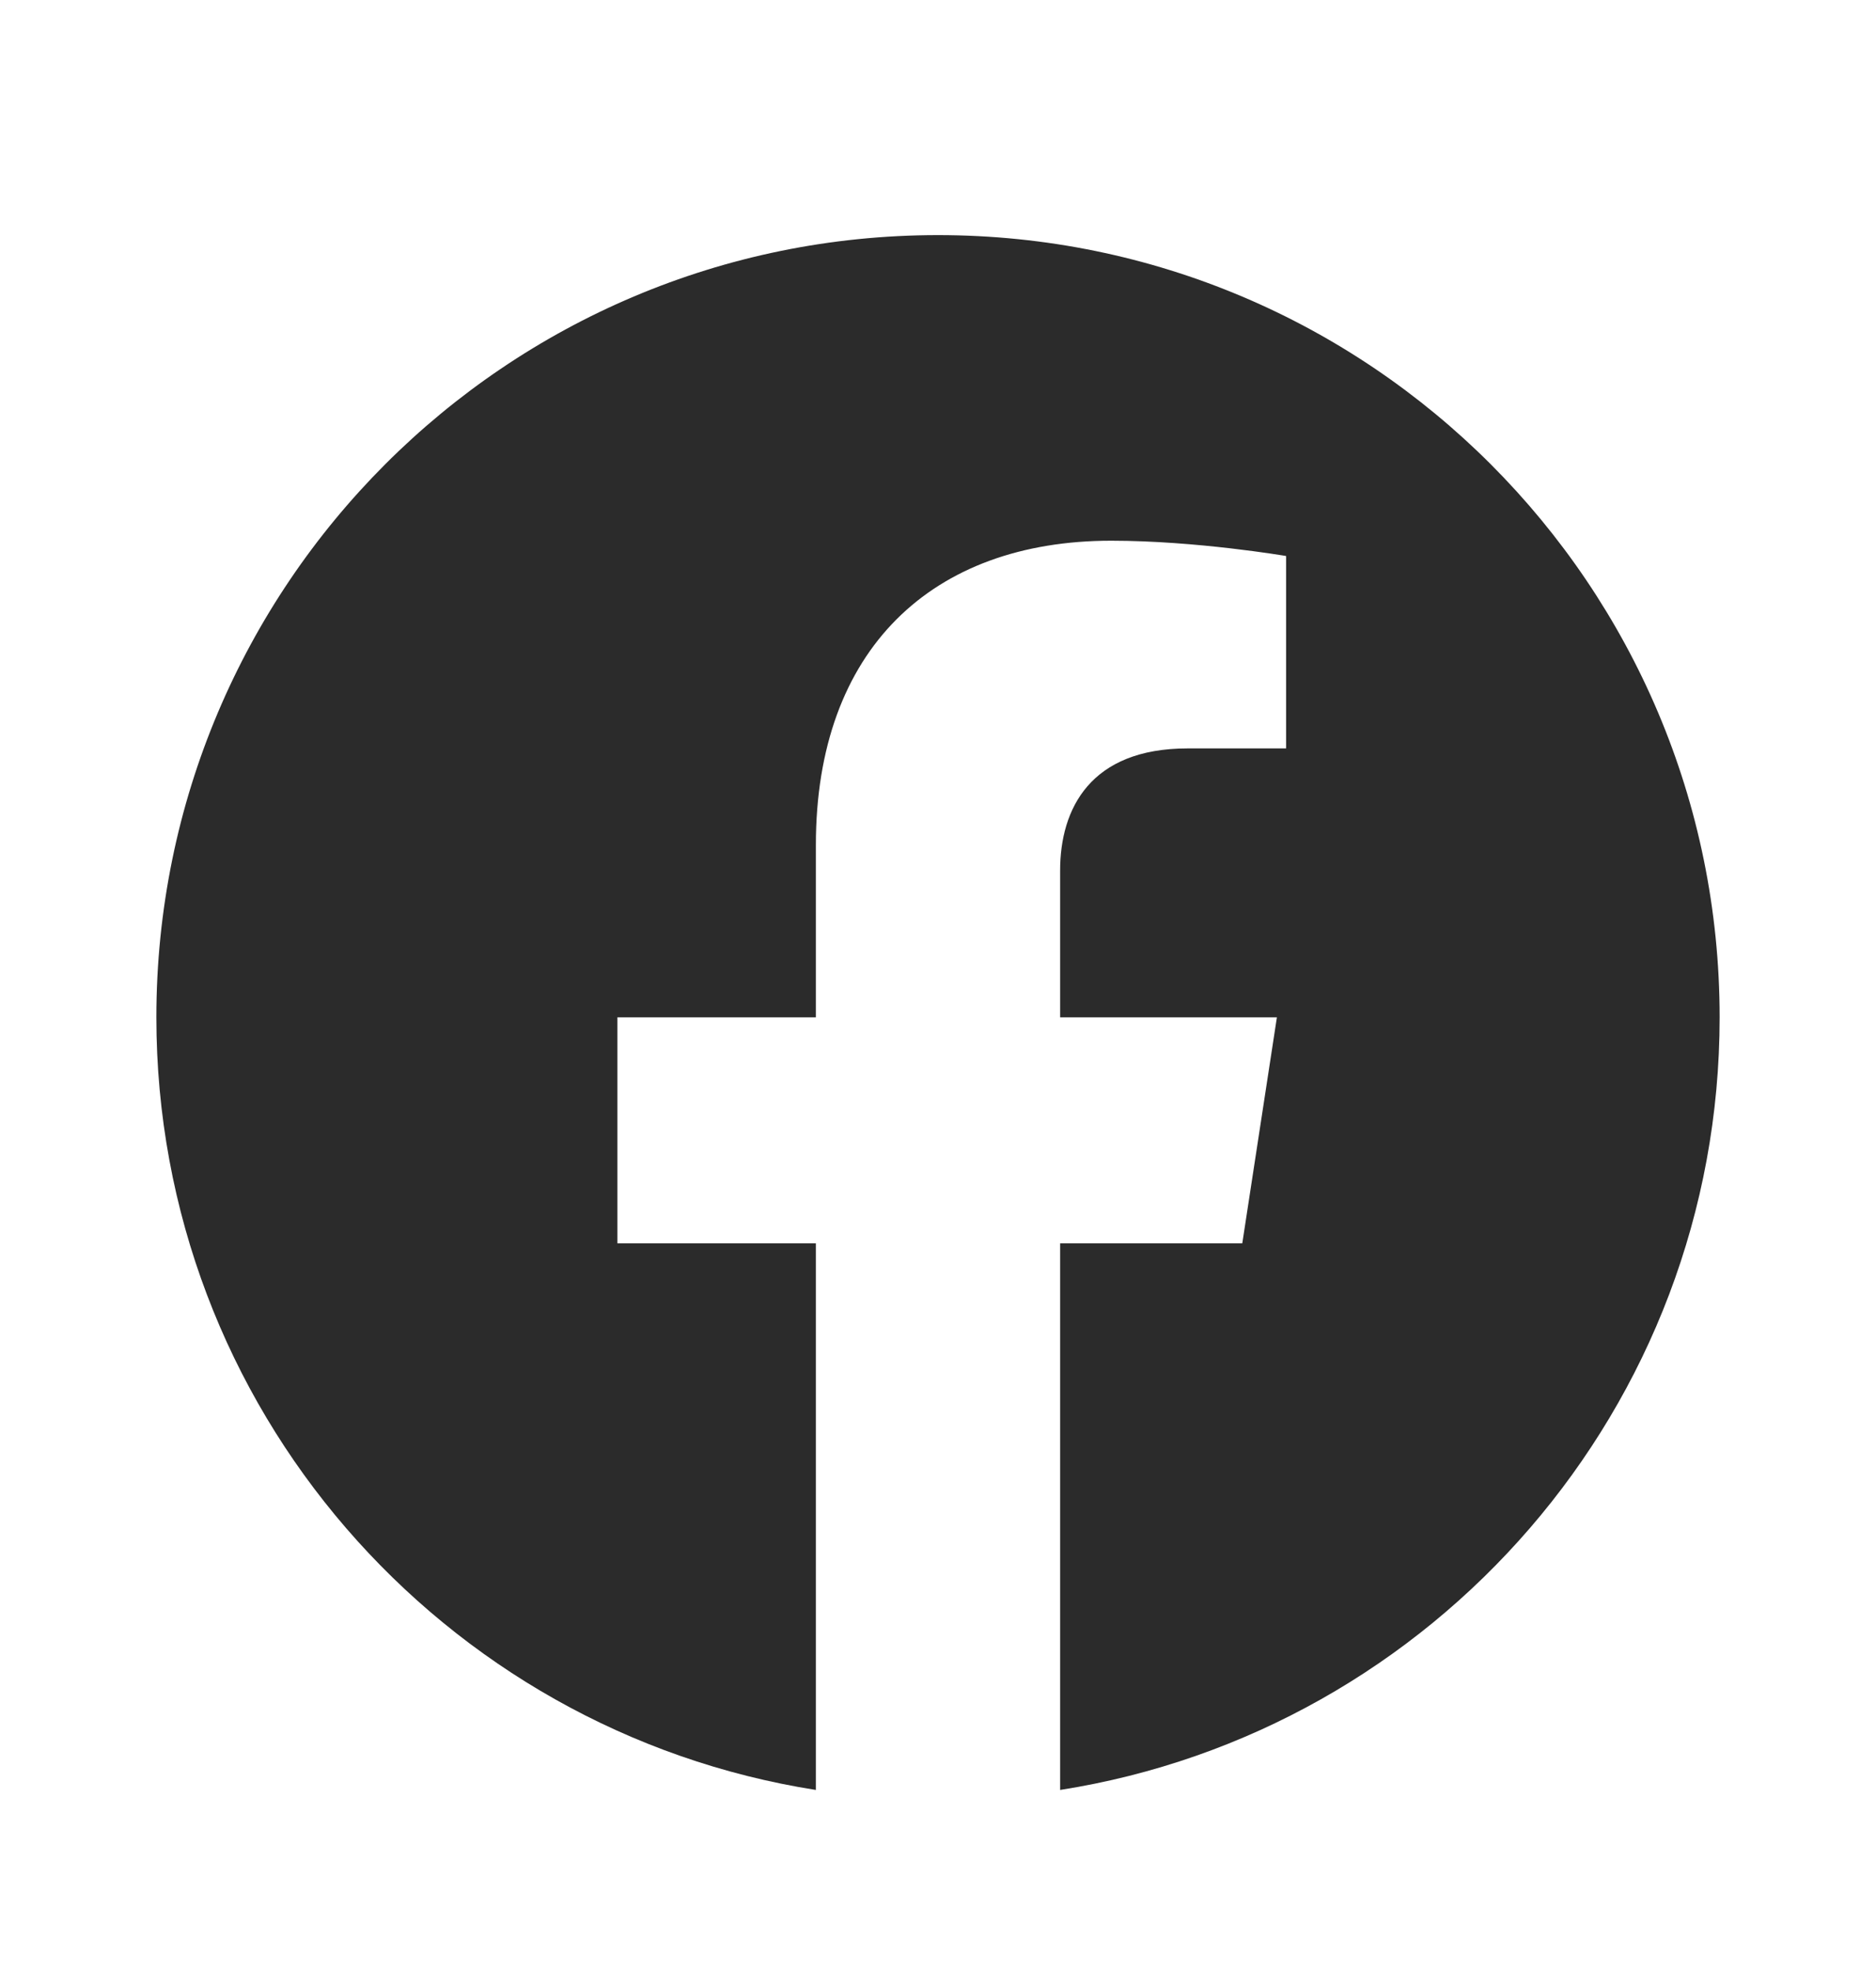
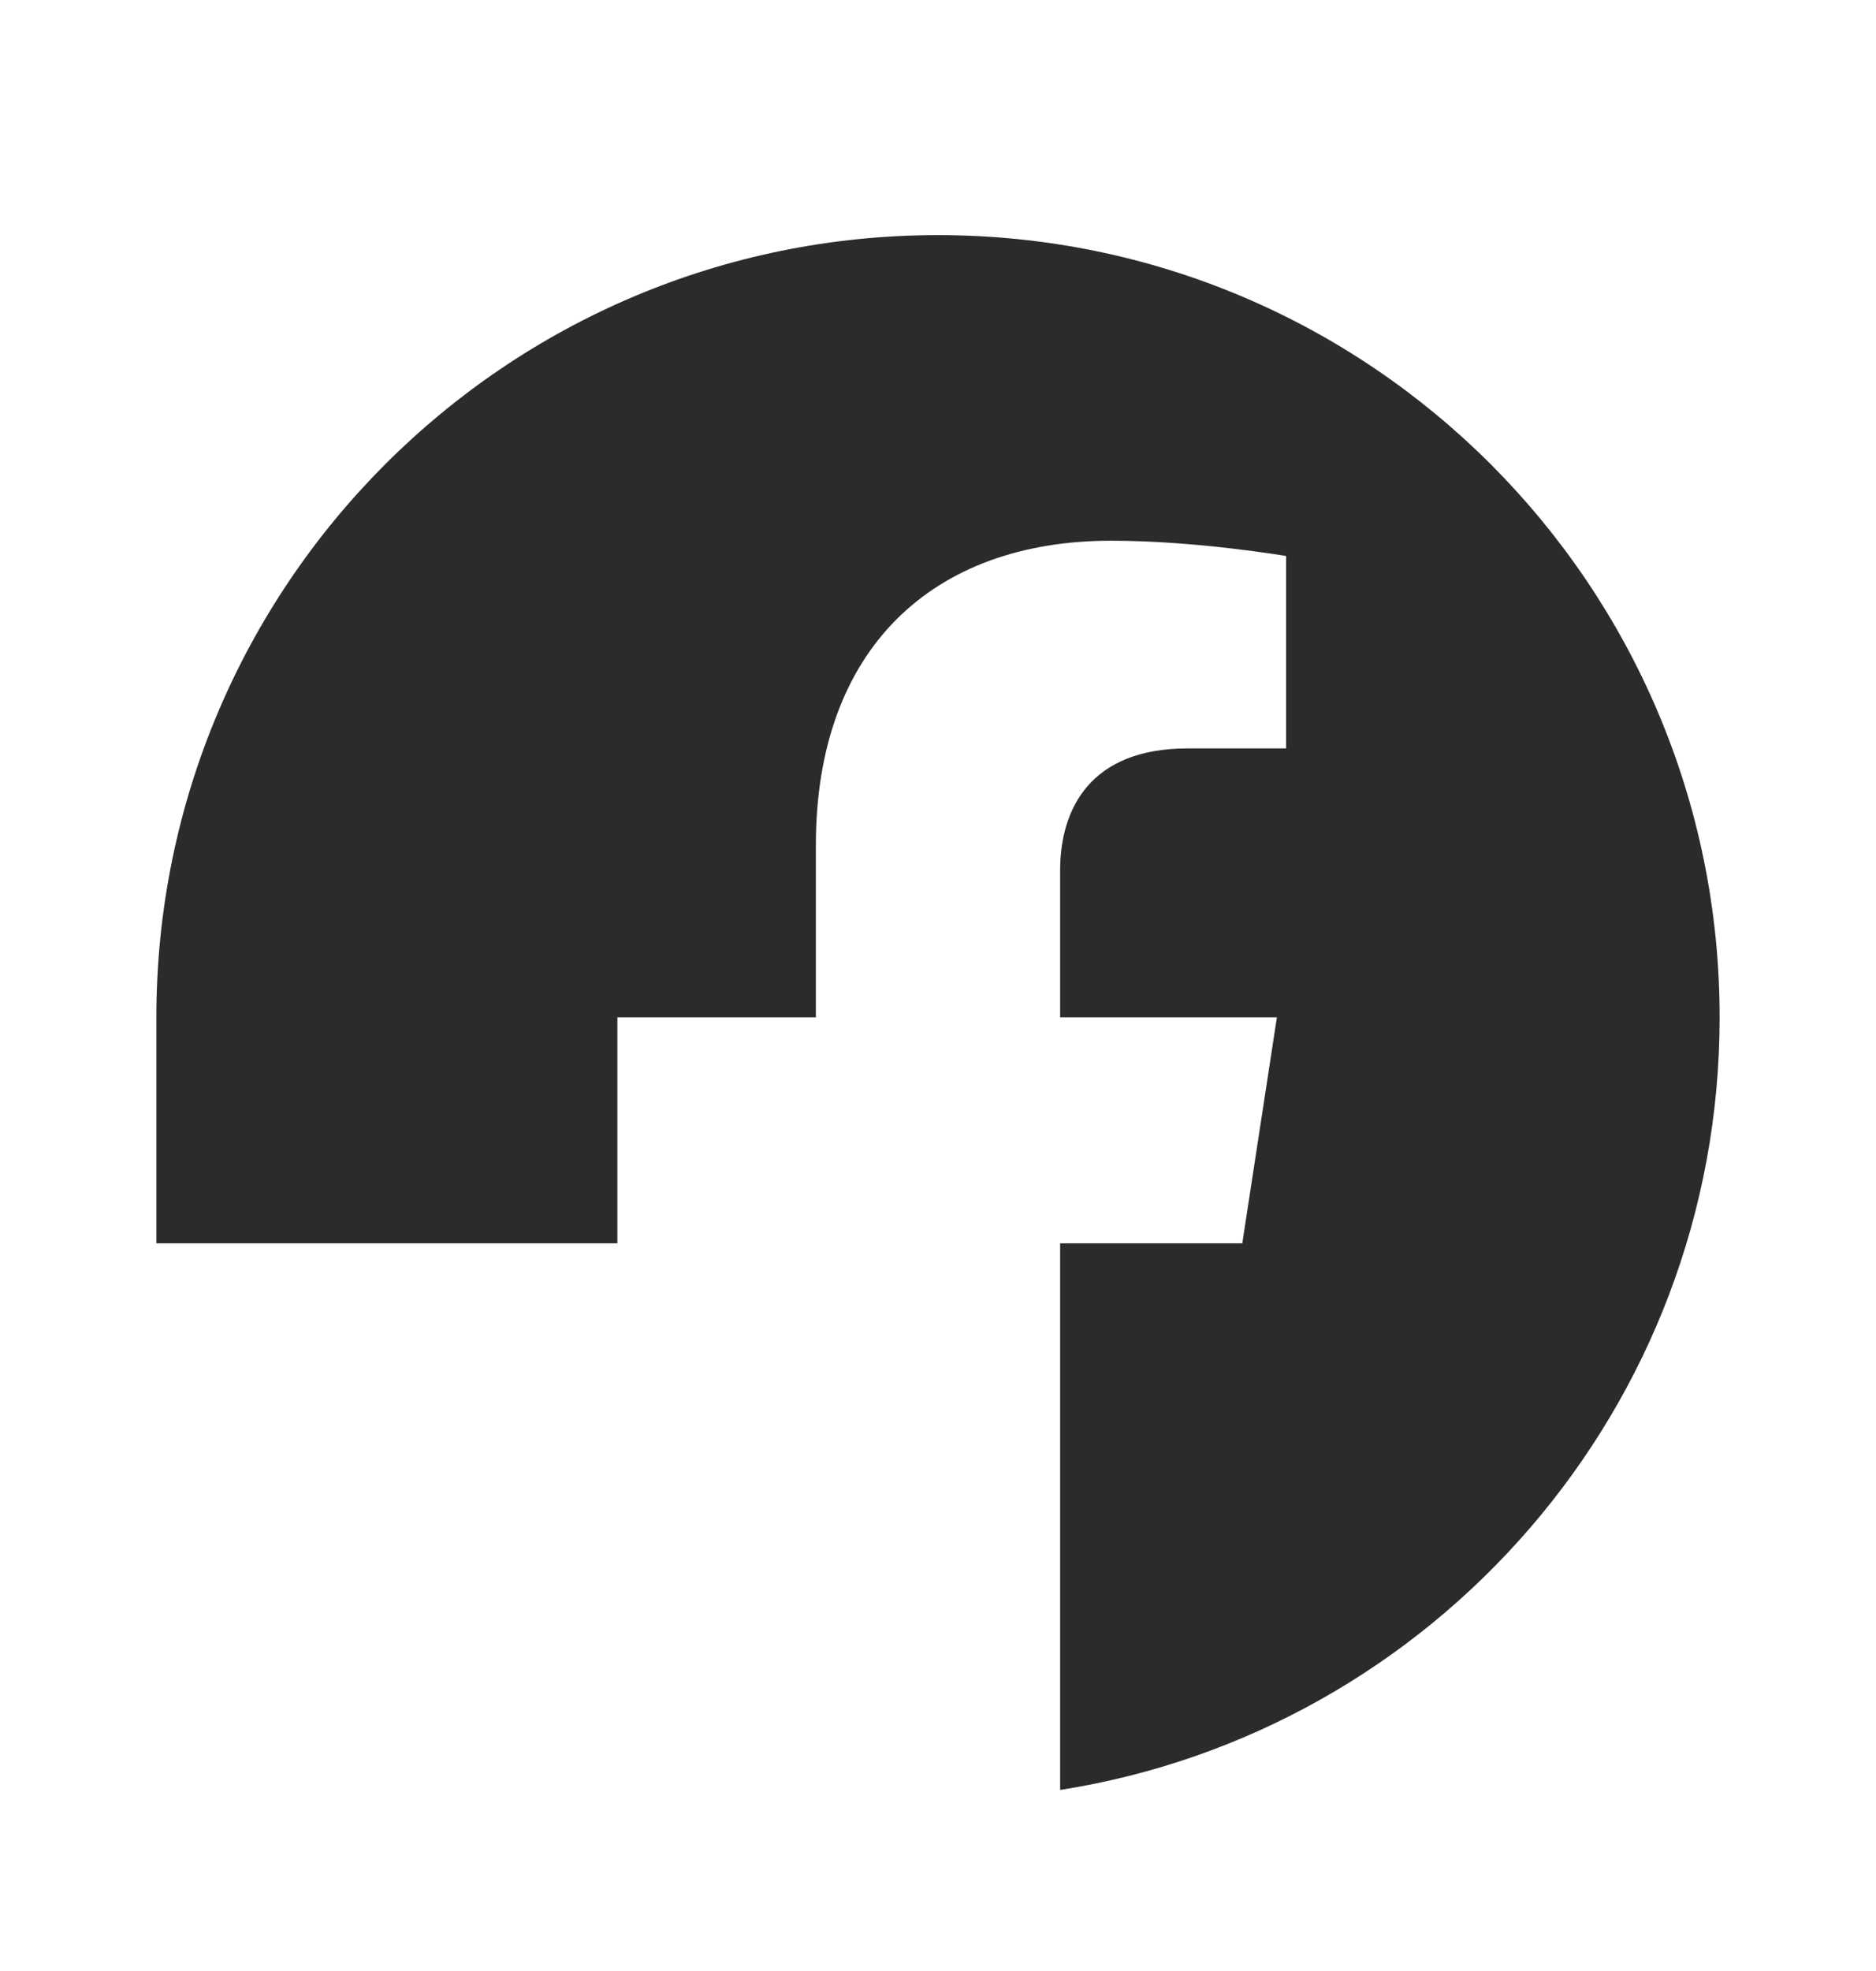
<svg xmlns="http://www.w3.org/2000/svg" width="20" height="21" viewBox="0 0 20 21" fill="none">
-   <path d="M10 2.505C5.397 2.505 1.667 6.236 1.667 10.839C1.667 14.998 4.714 18.445 8.698 19.071V13.247H6.582V10.839H8.698V9.003C8.698 6.915 9.941 5.761 11.846 5.761C12.757 5.761 13.711 5.924 13.711 5.924V7.974H12.661C11.625 7.974 11.302 8.616 11.302 9.275V10.839H13.613L13.244 13.247H11.302V19.071C15.286 18.446 18.333 14.997 18.333 10.839C18.333 6.236 14.602 2.505 10 2.505Z" fill="#2B2B2B" />
+   <path d="M10 2.505C5.397 2.505 1.667 6.236 1.667 10.839V13.247H6.582V10.839H8.698V9.003C8.698 6.915 9.941 5.761 11.846 5.761C12.757 5.761 13.711 5.924 13.711 5.924V7.974H12.661C11.625 7.974 11.302 8.616 11.302 9.275V10.839H13.613L13.244 13.247H11.302V19.071C15.286 18.446 18.333 14.997 18.333 10.839C18.333 6.236 14.602 2.505 10 2.505Z" fill="#2B2B2B" />
</svg>